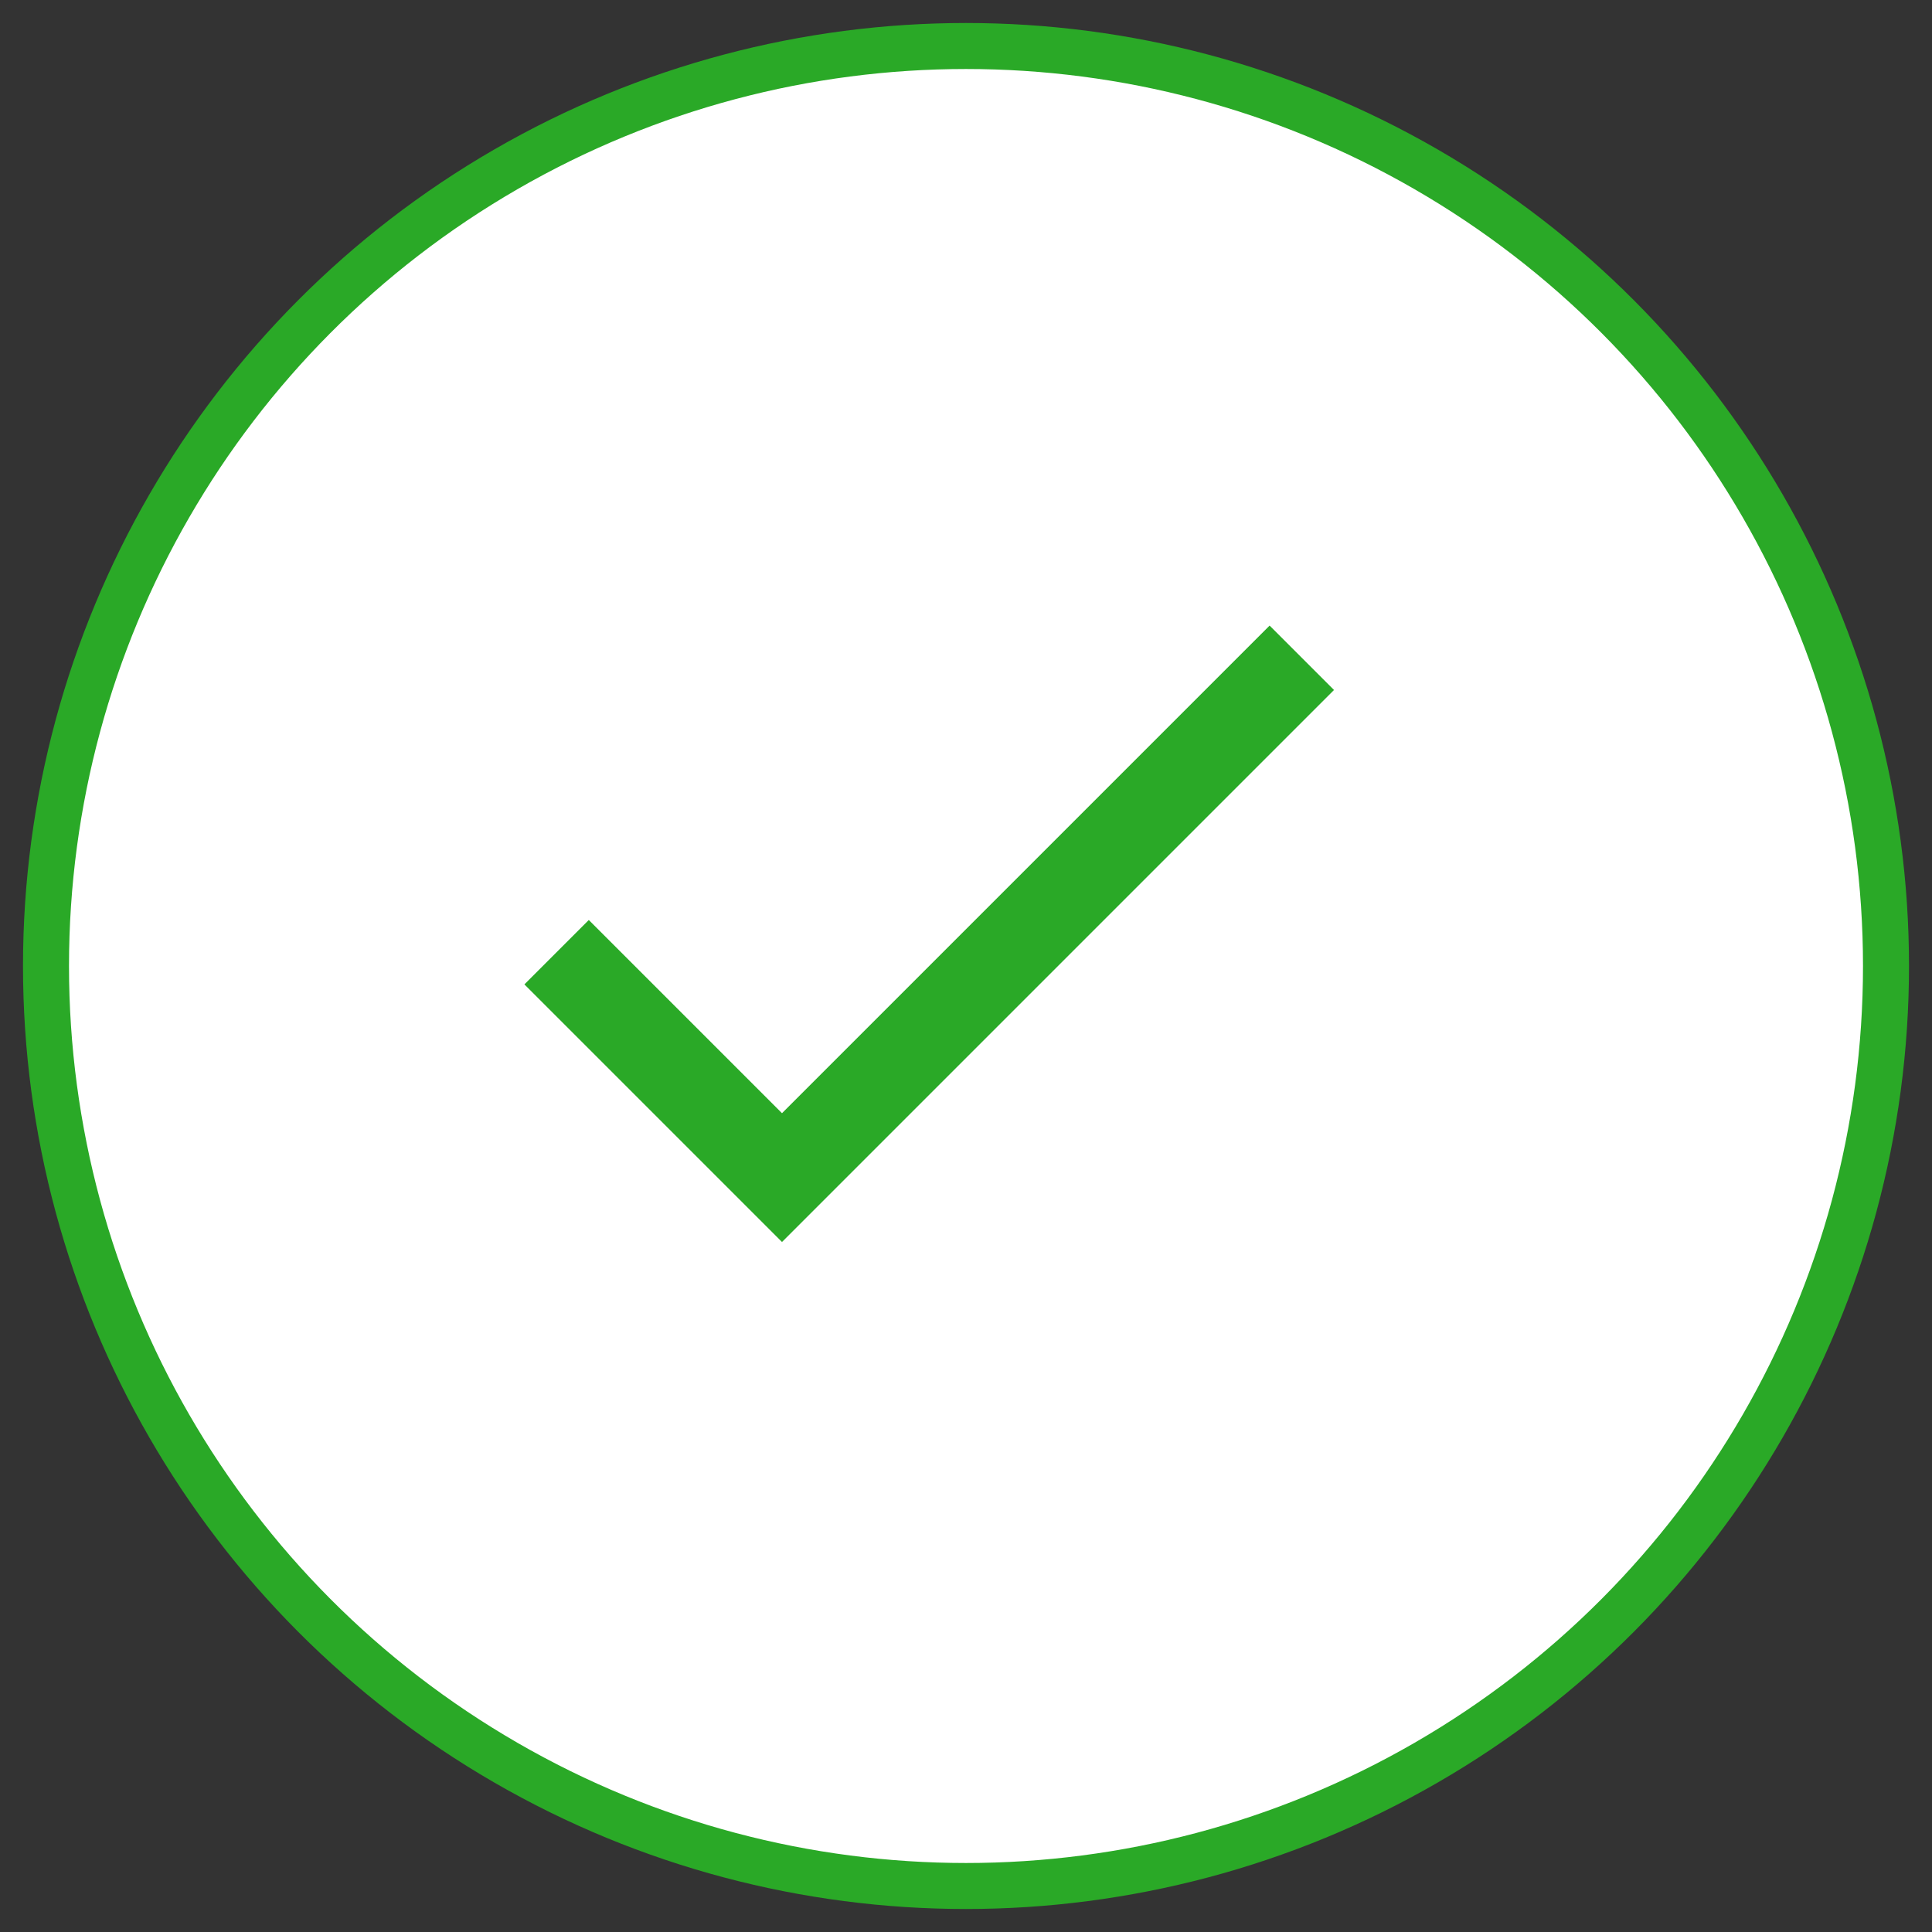
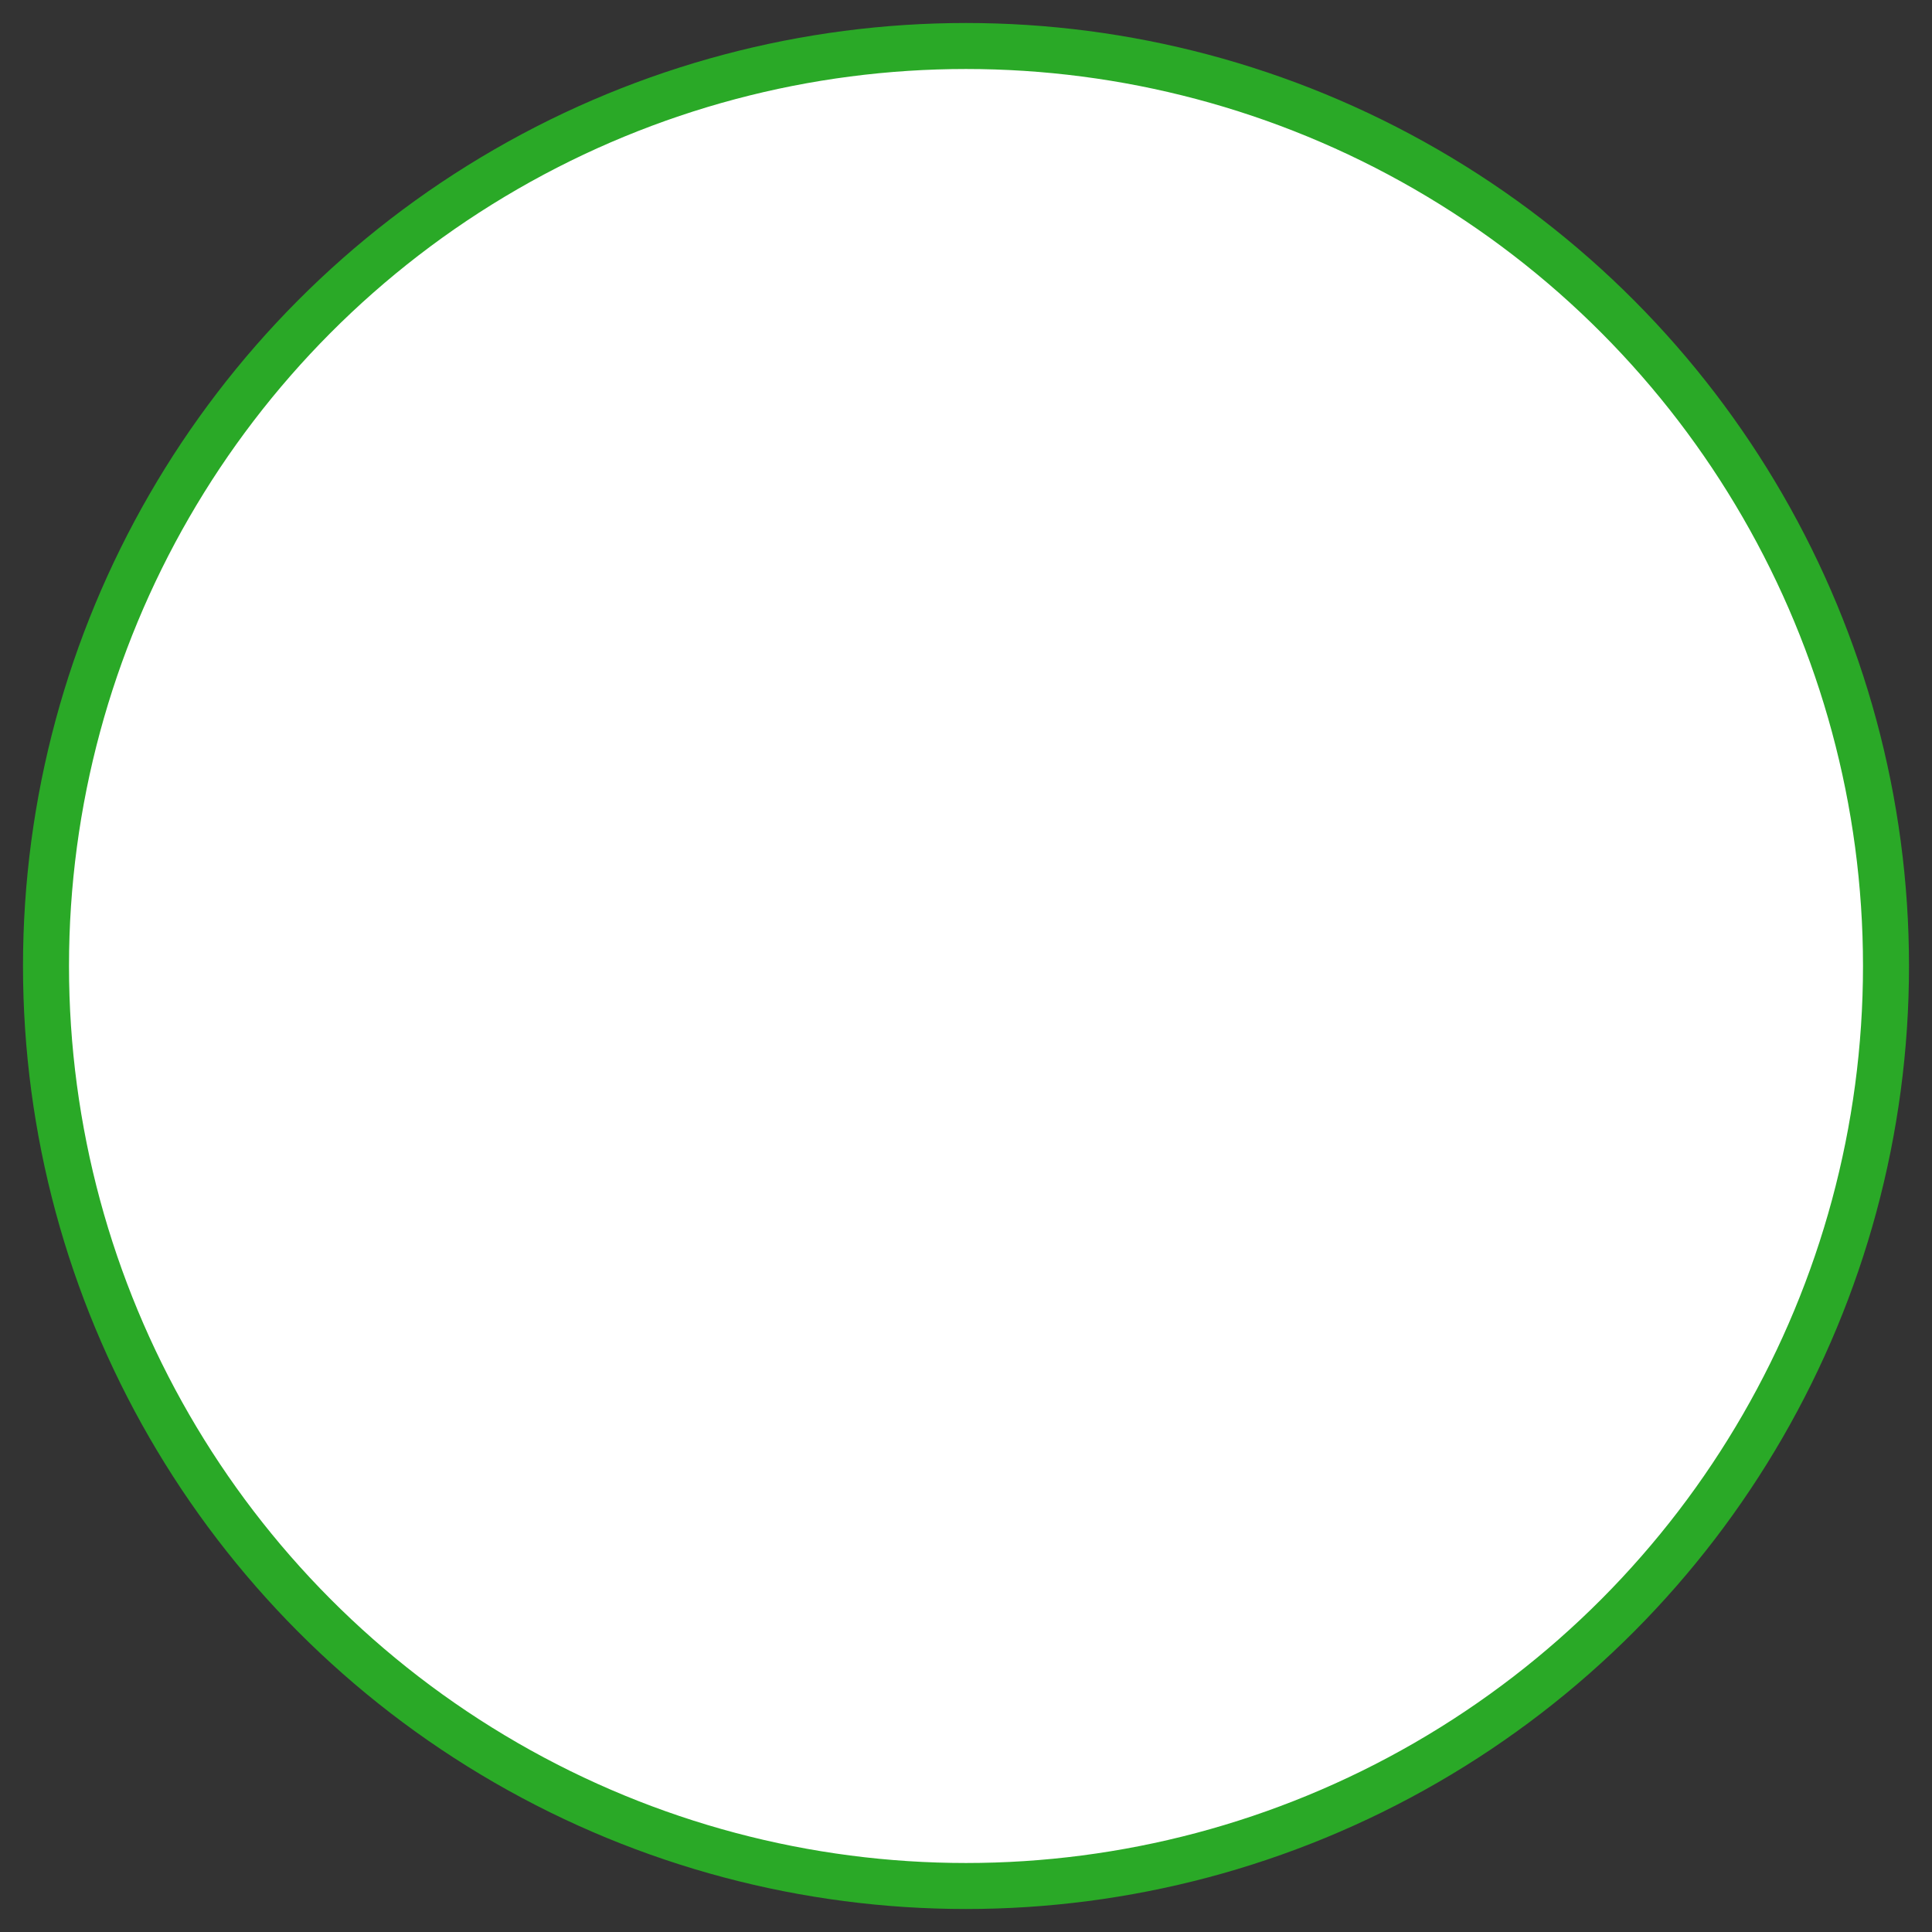
<svg xmlns="http://www.w3.org/2000/svg" width="84" height="84" viewBox="0 0 84 84" fill="none">
  <rect x="0" y="0" width="84" height="84" fill="#333333" stroke="none" />
  <circle cx="42" cy="42" r="40" fill="white" stroke="#2AA927" stroke-width="2" />
-   <path d="M34 48.4L25.6 40L22.8 42.8L34 54L58 30L55.2 27.2L34 48.4Z" fill="#2AA927" />
</svg>